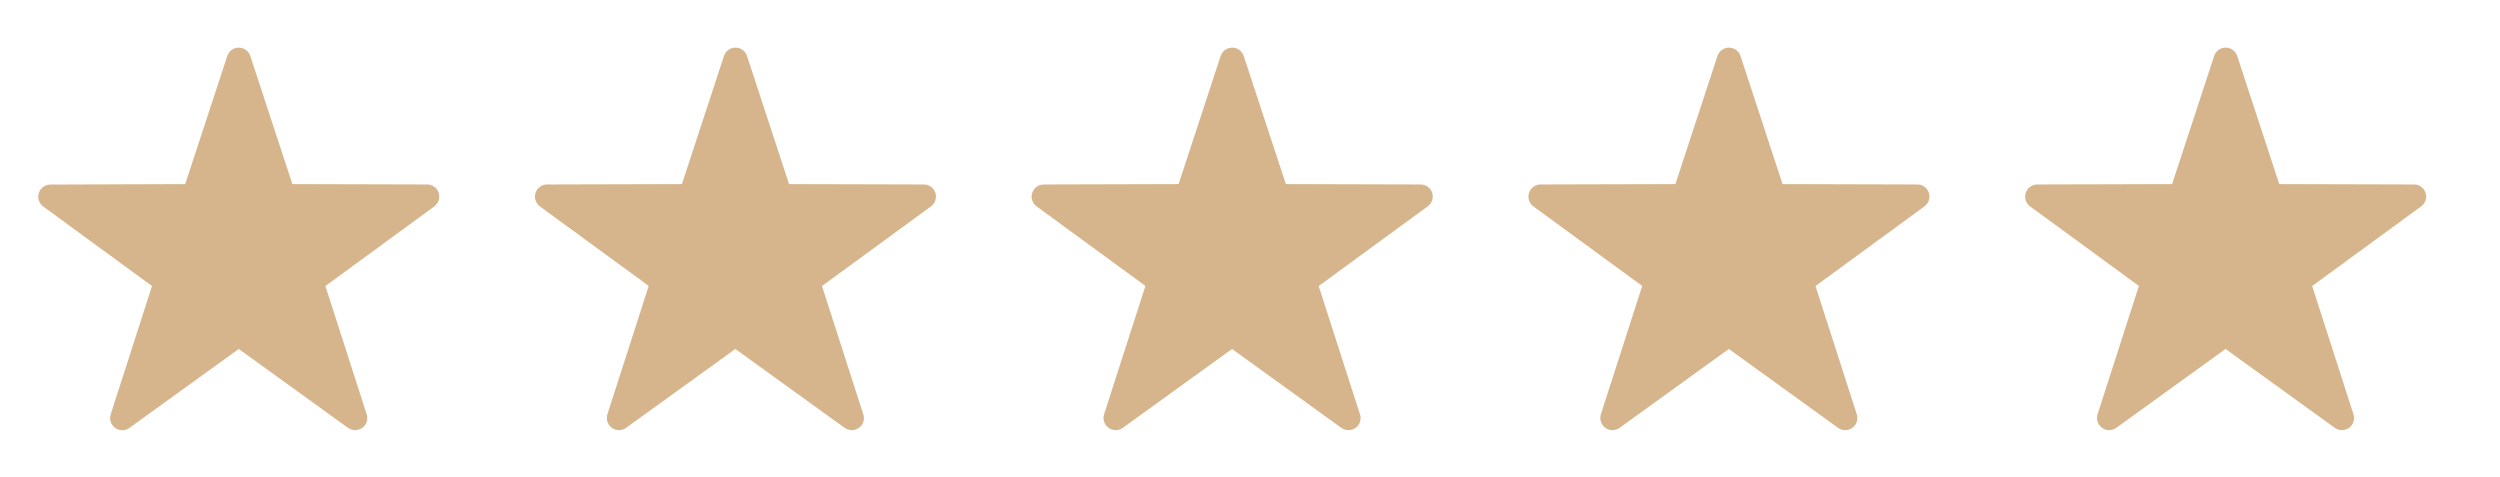
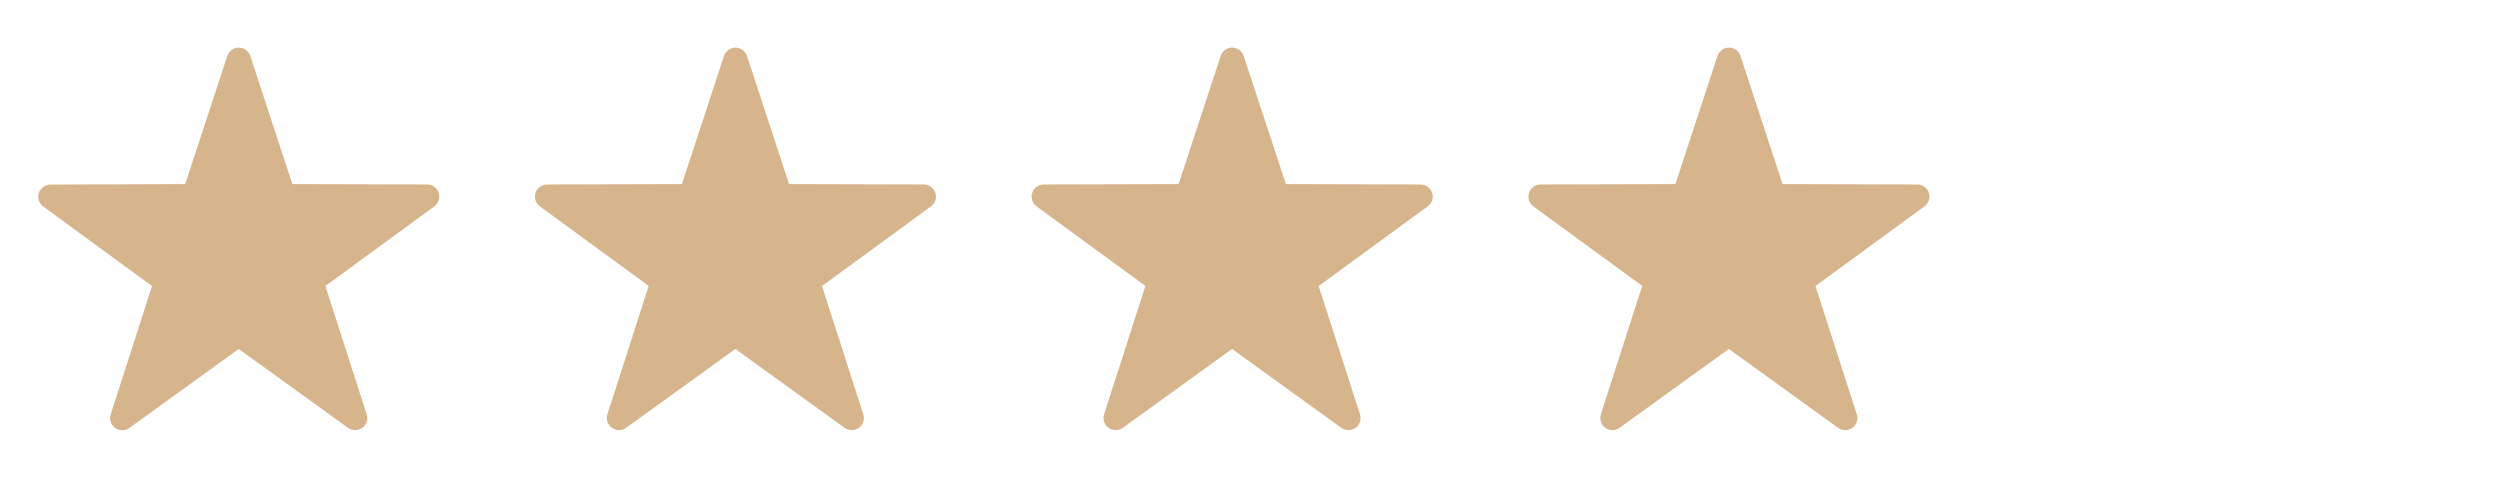
<svg xmlns="http://www.w3.org/2000/svg" version="1.1" id="Layer_1" x="0px" y="0px" viewBox="0 0 2680.7 512" style="enable-background:new 0 0 2680.7 512;" xml:space="preserve">
  <style type="text/css">
	.st0{fill:#D7B58C;}
</style>
  <g>
    <path class="st0" d="M470.4,206.8c-1.7-5.3-6.7-9-12.3-9l-144.6-0.4L268.4,60c-2.2-6.8-9.6-10.5-16.4-8.3c-3.9,1.3-7,4.4-8.3,8.3   l-45.1,137.4L54,197.9c-7.2,0-13,5.9-13,13c0,4.1,2,8,5.3,10.5l116.7,85.3l-44.3,137.6c-2.2,6.8,1.5,14.2,8.4,16.4   c3.9,1.3,8.3,0.6,11.6-1.8L256,374.2l117.2,84.6c5.8,4.2,13.9,2.9,18.2-2.9c2.4-3.4,3.1-7.7,1.8-11.6l-44.3-137.6l116.7-85.3   C470.2,218,472.1,212.2,470.4,206.8z" />
    <path class="st0" d="M1003,206.8c-1.7-5.3-6.7-9-12.3-9l-144.6-0.4L801,60c-2.2-6.8-9.6-10.5-16.4-8.3c-3.9,1.3-7,4.4-8.3,8.3   l-45.1,137.4l-144.6,0.4c-7.2,0-13,5.9-13,13c0,4.1,2,8,5.3,10.5l116.7,85.3l-44.3,137.6c-2.2,6.8,1.5,14.2,8.4,16.4   c3.9,1.3,8.3,0.6,11.6-1.8l117.2-84.6l117.2,84.6c5.8,4.2,13.9,2.9,18.2-2.9c2.4-3.4,3.1-7.7,1.8-11.6l-44.3-137.6l116.7-85.3   C1002.8,218,1004.7,212.2,1003,206.8z" />
    <path class="st0" d="M1535.7,206.8c-1.7-5.3-6.7-9-12.3-9l-144.6-0.4L1333.6,60c-2.2-6.8-9.6-10.5-16.4-8.3c-3.9,1.3-7,4.4-8.3,8.3   l-45.1,137.4l-144.6,0.4c-7.2,0-13,5.9-13,13c0,4.1,2,8,5.3,10.5l116.7,85.3l-44.3,137.6c-2.2,6.8,1.5,14.2,8.4,16.4   c3.9,1.3,8.3,0.6,11.6-1.8l117.2-84.6l117.2,84.6c5.8,4.2,13.9,2.9,18.2-2.9c2.4-3.4,3.1-7.7,1.8-11.6l-44.3-137.6l116.7-85.3   C1535.5,218,1537.4,212.2,1535.7,206.8z" />
    <path class="st0" d="M2068.3,206.8c-1.7-5.3-6.7-9-12.3-9l-144.6-0.4L1866.3,60c-2.2-6.8-9.6-10.5-16.4-8.3c-3.9,1.3-7,4.4-8.3,8.3   l-45.1,137.4l-144.6,0.4c-7.2,0-13,5.9-13,13c0,4.1,2,8,5.3,10.5l116.7,85.3l-44.3,137.6c-2.2,6.8,1.5,14.2,8.4,16.4   c3.9,1.3,8.3,0.6,11.6-1.8l117.2-84.6l117.2,84.6c5.8,4.2,13.9,2.9,18.2-2.9c2.4-3.4,3.1-7.7,1.8-11.6l-44.3-137.6l116.7-85.3   C2068.1,218,2070,212.2,2068.3,206.8z" />
-     <path class="st0" d="M2600.9,206.8c-1.7-5.3-6.7-9-12.3-9l-144.6-0.4L2398.9,60c-2.2-6.8-9.6-10.5-16.4-8.3c-3.9,1.3-7,4.4-8.3,8.3   l-45.1,137.4l-144.6,0.4c-7.2,0-13,5.9-13,13c0,4.1,2,8,5.3,10.5l116.7,85.3l-44.3,137.6c-2.2,6.8,1.5,14.2,8.4,16.4   c3.9,1.3,8.3,0.6,11.6-1.8l117.2-84.6l117.2,84.6c5.8,4.2,13.9,2.9,18.2-2.9c2.4-3.4,3.1-7.7,1.8-11.6l-44.3-137.6l116.7-85.3   C2600.8,218,2602.7,212.2,2600.9,206.8z" />
  </g>
</svg>